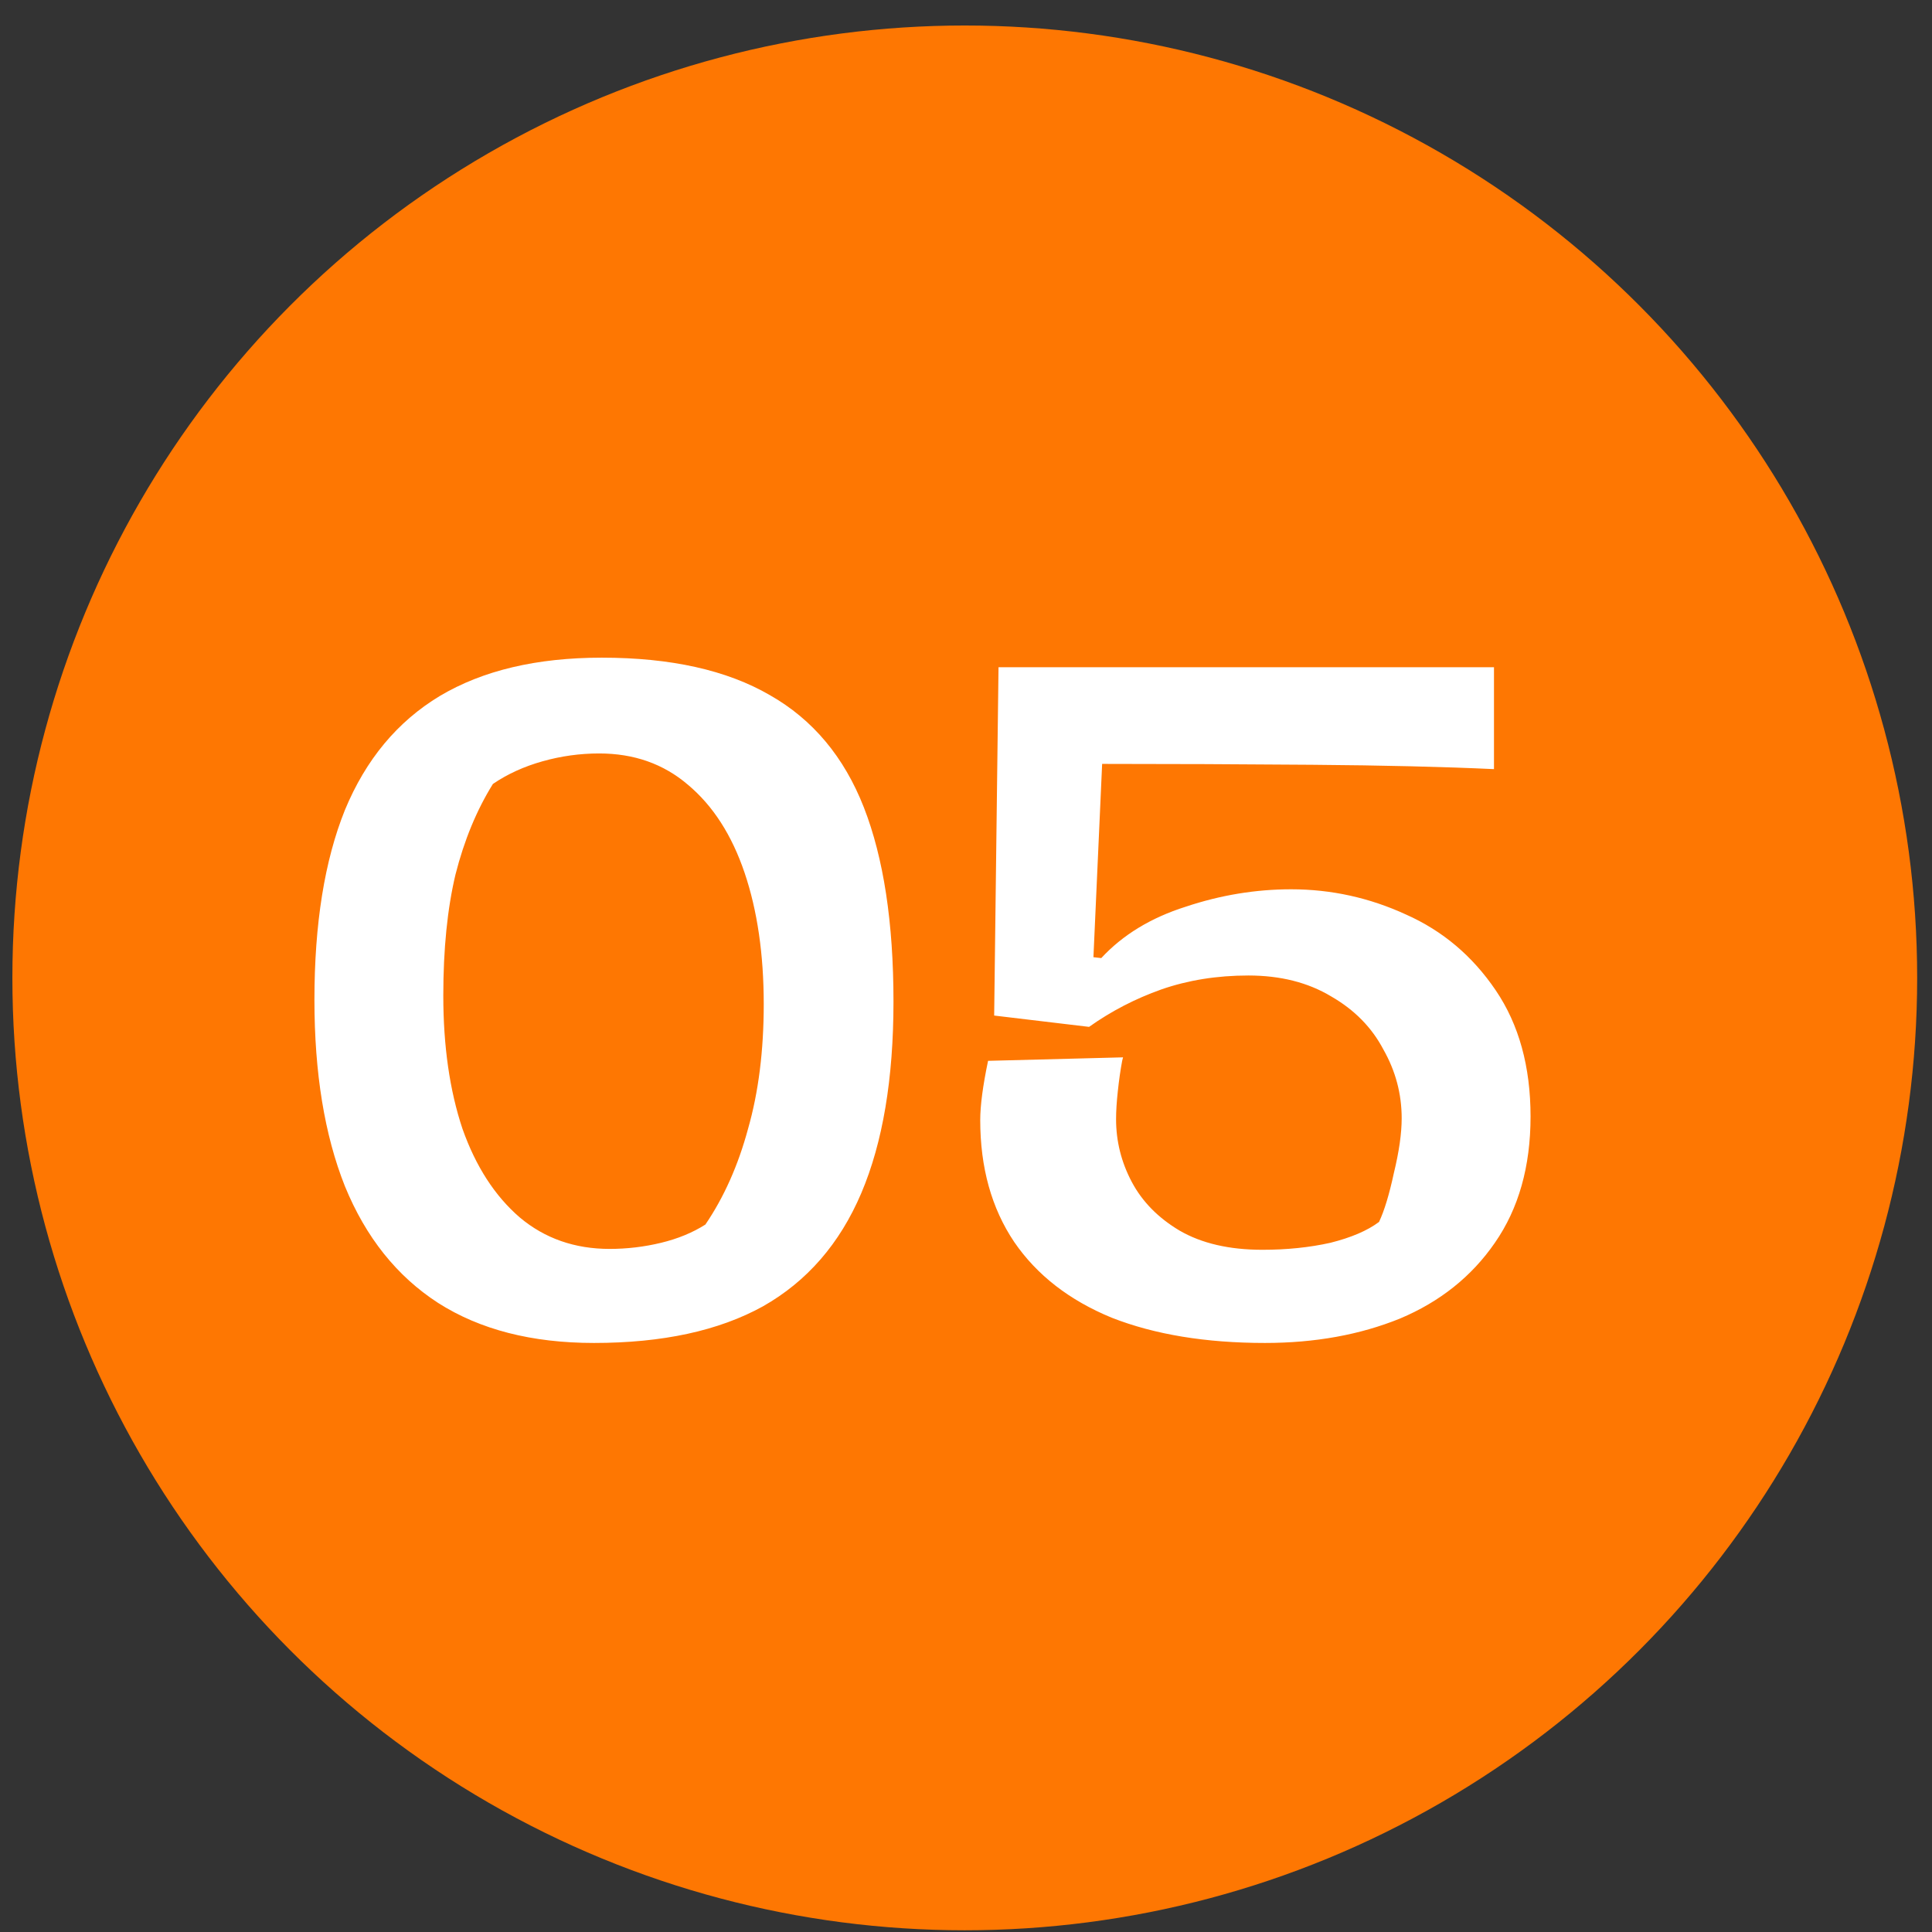
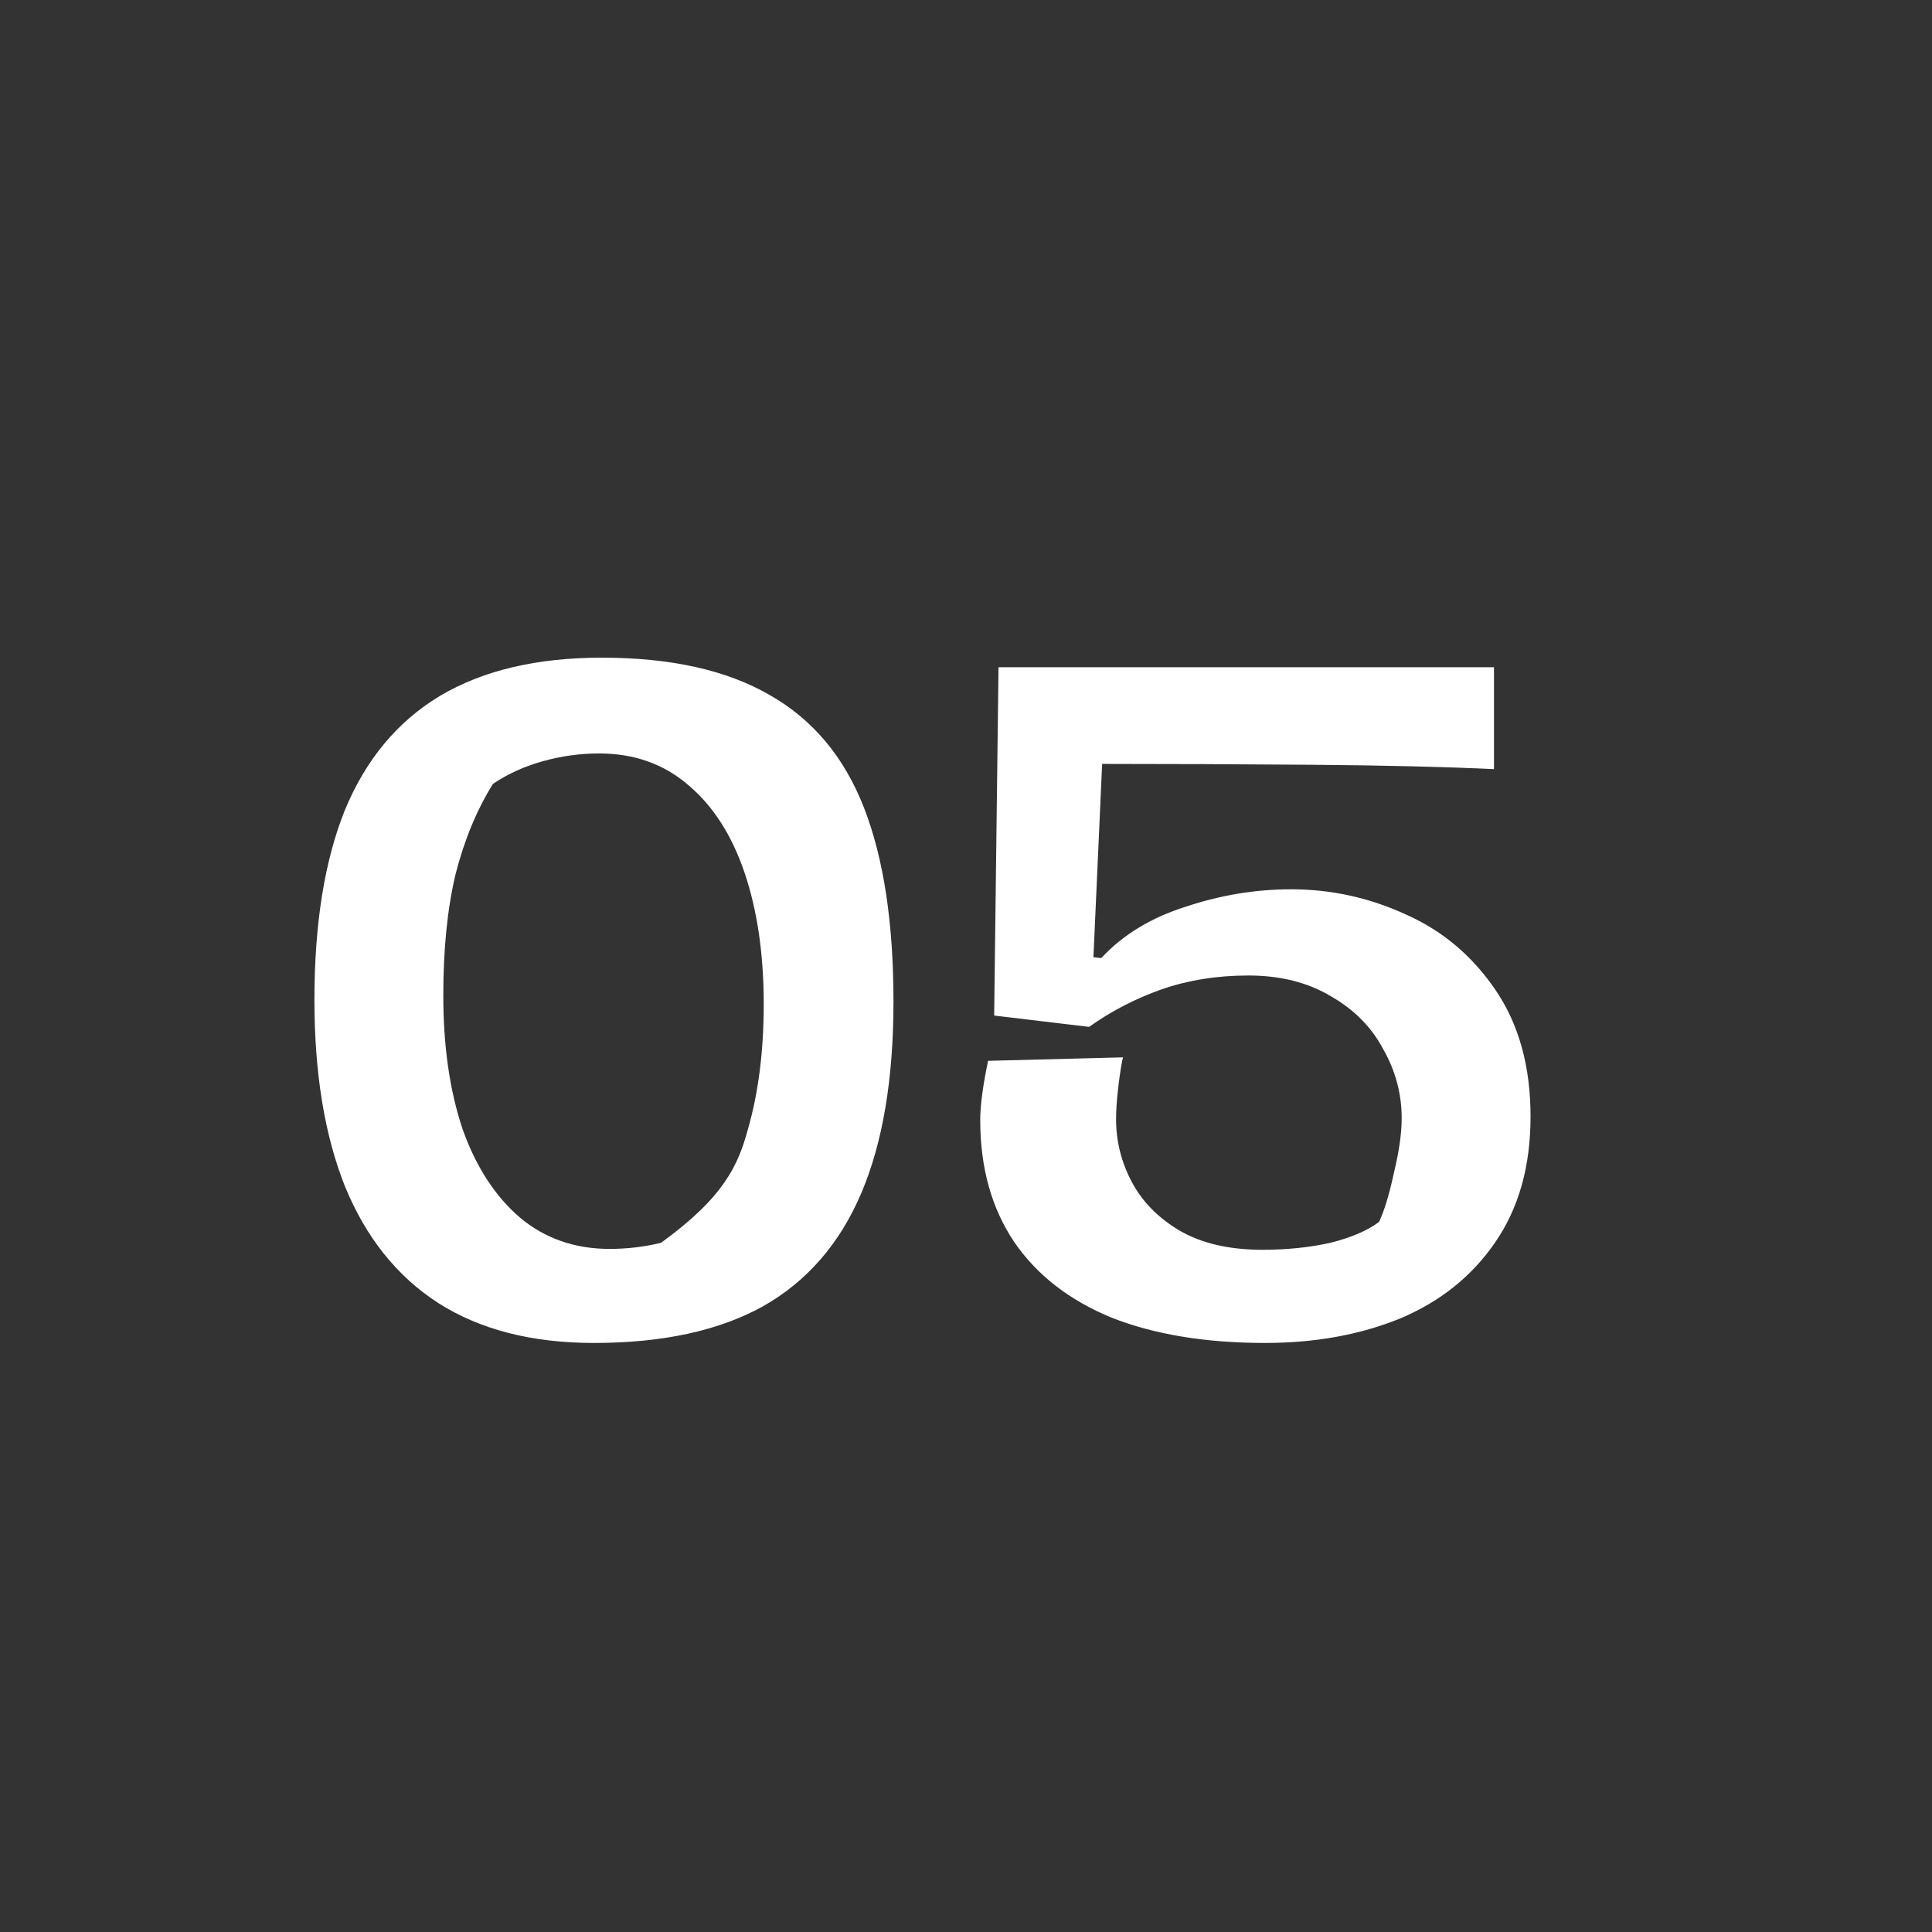
<svg xmlns="http://www.w3.org/2000/svg" width="71" height="71" viewBox="0 0 71 71" fill="none">
  <rect x="0" y="0" width="71" height="71" fill="#333333" stroke="none" />
-   <circle cx="35.455" cy="35.937" r="35" fill="#FE7702" />
-   <path d="M21.827 49.353C19.544 49.353 17.635 48.862 16.099 47.881C14.584 46.9 13.443 45.47 12.675 43.593C11.928 41.716 11.555 39.433 11.555 36.745C11.555 33.95 11.928 31.625 12.675 29.769C13.443 27.913 14.605 26.516 16.163 25.577C17.741 24.638 19.725 24.169 22.115 24.169C24.653 24.169 26.712 24.628 28.291 25.545C29.869 26.441 31.021 27.817 31.747 29.673C32.472 31.529 32.835 33.908 32.835 36.809C32.835 39.646 32.44 41.993 31.651 43.849C30.861 45.705 29.656 47.092 28.035 48.009C26.413 48.905 24.344 49.353 21.827 49.353ZM22.403 45.897C23.043 45.897 23.672 45.822 24.291 45.673C24.909 45.524 25.453 45.3 25.923 45.001C26.605 43.998 27.128 42.825 27.491 41.481C27.875 40.137 28.067 38.612 28.067 36.905C28.067 35.07 27.832 33.46 27.363 32.073C26.893 30.686 26.2 29.609 25.283 28.841C24.387 28.073 23.299 27.689 22.019 27.689C21.315 27.689 20.621 27.785 19.939 27.977C19.256 28.169 18.648 28.446 18.115 28.809C17.517 29.769 17.059 30.878 16.739 32.137C16.44 33.396 16.291 34.878 16.291 36.585C16.291 38.441 16.525 40.073 16.995 41.481C17.485 42.868 18.189 43.956 19.107 44.745C20.024 45.513 21.123 45.897 22.403 45.897ZM46.487 49.353C44.311 49.353 42.434 49.044 40.855 48.425C39.298 47.785 38.103 46.857 37.271 45.641C36.439 44.404 36.023 42.91 36.023 41.161C36.023 40.628 36.119 39.902 36.311 38.985L41.271 38.857L41.239 38.985C41.175 39.326 41.122 39.7 41.079 40.105C41.037 40.489 41.015 40.83 41.015 41.129C41.015 41.94 41.207 42.708 41.591 43.433C41.975 44.158 42.562 44.756 43.351 45.225C44.162 45.694 45.175 45.929 46.391 45.929C47.287 45.929 48.119 45.844 48.887 45.673C49.655 45.481 50.253 45.225 50.679 44.905C50.871 44.5 51.053 43.902 51.223 43.113C51.415 42.324 51.511 41.652 51.511 41.097C51.511 40.201 51.287 39.358 50.839 38.569C50.413 37.758 49.773 37.108 48.919 36.617C48.066 36.105 47.053 35.849 45.879 35.849C44.727 35.849 43.661 36.02 42.679 36.361C41.719 36.702 40.834 37.161 40.023 37.737L36.535 37.321L36.695 24.521H54.903V28.265C53.09 28.18 50.861 28.126 48.215 28.105C45.57 28.084 42.999 28.073 40.503 28.073L40.183 35.177L40.471 35.209C41.261 34.356 42.295 33.726 43.575 33.321C44.855 32.894 46.146 32.681 47.447 32.681C48.919 32.681 50.327 32.99 51.671 33.609C53.015 34.206 54.114 35.134 54.967 36.393C55.821 37.652 56.247 39.198 56.247 41.033C56.247 42.868 55.81 44.414 54.935 45.673C54.082 46.91 52.919 47.838 51.447 48.457C49.975 49.054 48.322 49.353 46.487 49.353Z" fill="white" />
+   <path d="M21.827 49.353C19.544 49.353 17.635 48.862 16.099 47.881C14.584 46.9 13.443 45.47 12.675 43.593C11.928 41.716 11.555 39.433 11.555 36.745C11.555 33.95 11.928 31.625 12.675 29.769C13.443 27.913 14.605 26.516 16.163 25.577C17.741 24.638 19.725 24.169 22.115 24.169C24.653 24.169 26.712 24.628 28.291 25.545C29.869 26.441 31.021 27.817 31.747 29.673C32.472 31.529 32.835 33.908 32.835 36.809C32.835 39.646 32.44 41.993 31.651 43.849C30.861 45.705 29.656 47.092 28.035 48.009C26.413 48.905 24.344 49.353 21.827 49.353ZM22.403 45.897C23.043 45.897 23.672 45.822 24.291 45.673C26.605 43.998 27.128 42.825 27.491 41.481C27.875 40.137 28.067 38.612 28.067 36.905C28.067 35.07 27.832 33.46 27.363 32.073C26.893 30.686 26.2 29.609 25.283 28.841C24.387 28.073 23.299 27.689 22.019 27.689C21.315 27.689 20.621 27.785 19.939 27.977C19.256 28.169 18.648 28.446 18.115 28.809C17.517 29.769 17.059 30.878 16.739 32.137C16.44 33.396 16.291 34.878 16.291 36.585C16.291 38.441 16.525 40.073 16.995 41.481C17.485 42.868 18.189 43.956 19.107 44.745C20.024 45.513 21.123 45.897 22.403 45.897ZM46.487 49.353C44.311 49.353 42.434 49.044 40.855 48.425C39.298 47.785 38.103 46.857 37.271 45.641C36.439 44.404 36.023 42.91 36.023 41.161C36.023 40.628 36.119 39.902 36.311 38.985L41.271 38.857L41.239 38.985C41.175 39.326 41.122 39.7 41.079 40.105C41.037 40.489 41.015 40.83 41.015 41.129C41.015 41.94 41.207 42.708 41.591 43.433C41.975 44.158 42.562 44.756 43.351 45.225C44.162 45.694 45.175 45.929 46.391 45.929C47.287 45.929 48.119 45.844 48.887 45.673C49.655 45.481 50.253 45.225 50.679 44.905C50.871 44.5 51.053 43.902 51.223 43.113C51.415 42.324 51.511 41.652 51.511 41.097C51.511 40.201 51.287 39.358 50.839 38.569C50.413 37.758 49.773 37.108 48.919 36.617C48.066 36.105 47.053 35.849 45.879 35.849C44.727 35.849 43.661 36.02 42.679 36.361C41.719 36.702 40.834 37.161 40.023 37.737L36.535 37.321L36.695 24.521H54.903V28.265C53.09 28.18 50.861 28.126 48.215 28.105C45.57 28.084 42.999 28.073 40.503 28.073L40.183 35.177L40.471 35.209C41.261 34.356 42.295 33.726 43.575 33.321C44.855 32.894 46.146 32.681 47.447 32.681C48.919 32.681 50.327 32.99 51.671 33.609C53.015 34.206 54.114 35.134 54.967 36.393C55.821 37.652 56.247 39.198 56.247 41.033C56.247 42.868 55.81 44.414 54.935 45.673C54.082 46.91 52.919 47.838 51.447 48.457C49.975 49.054 48.322 49.353 46.487 49.353Z" fill="white" />
</svg>